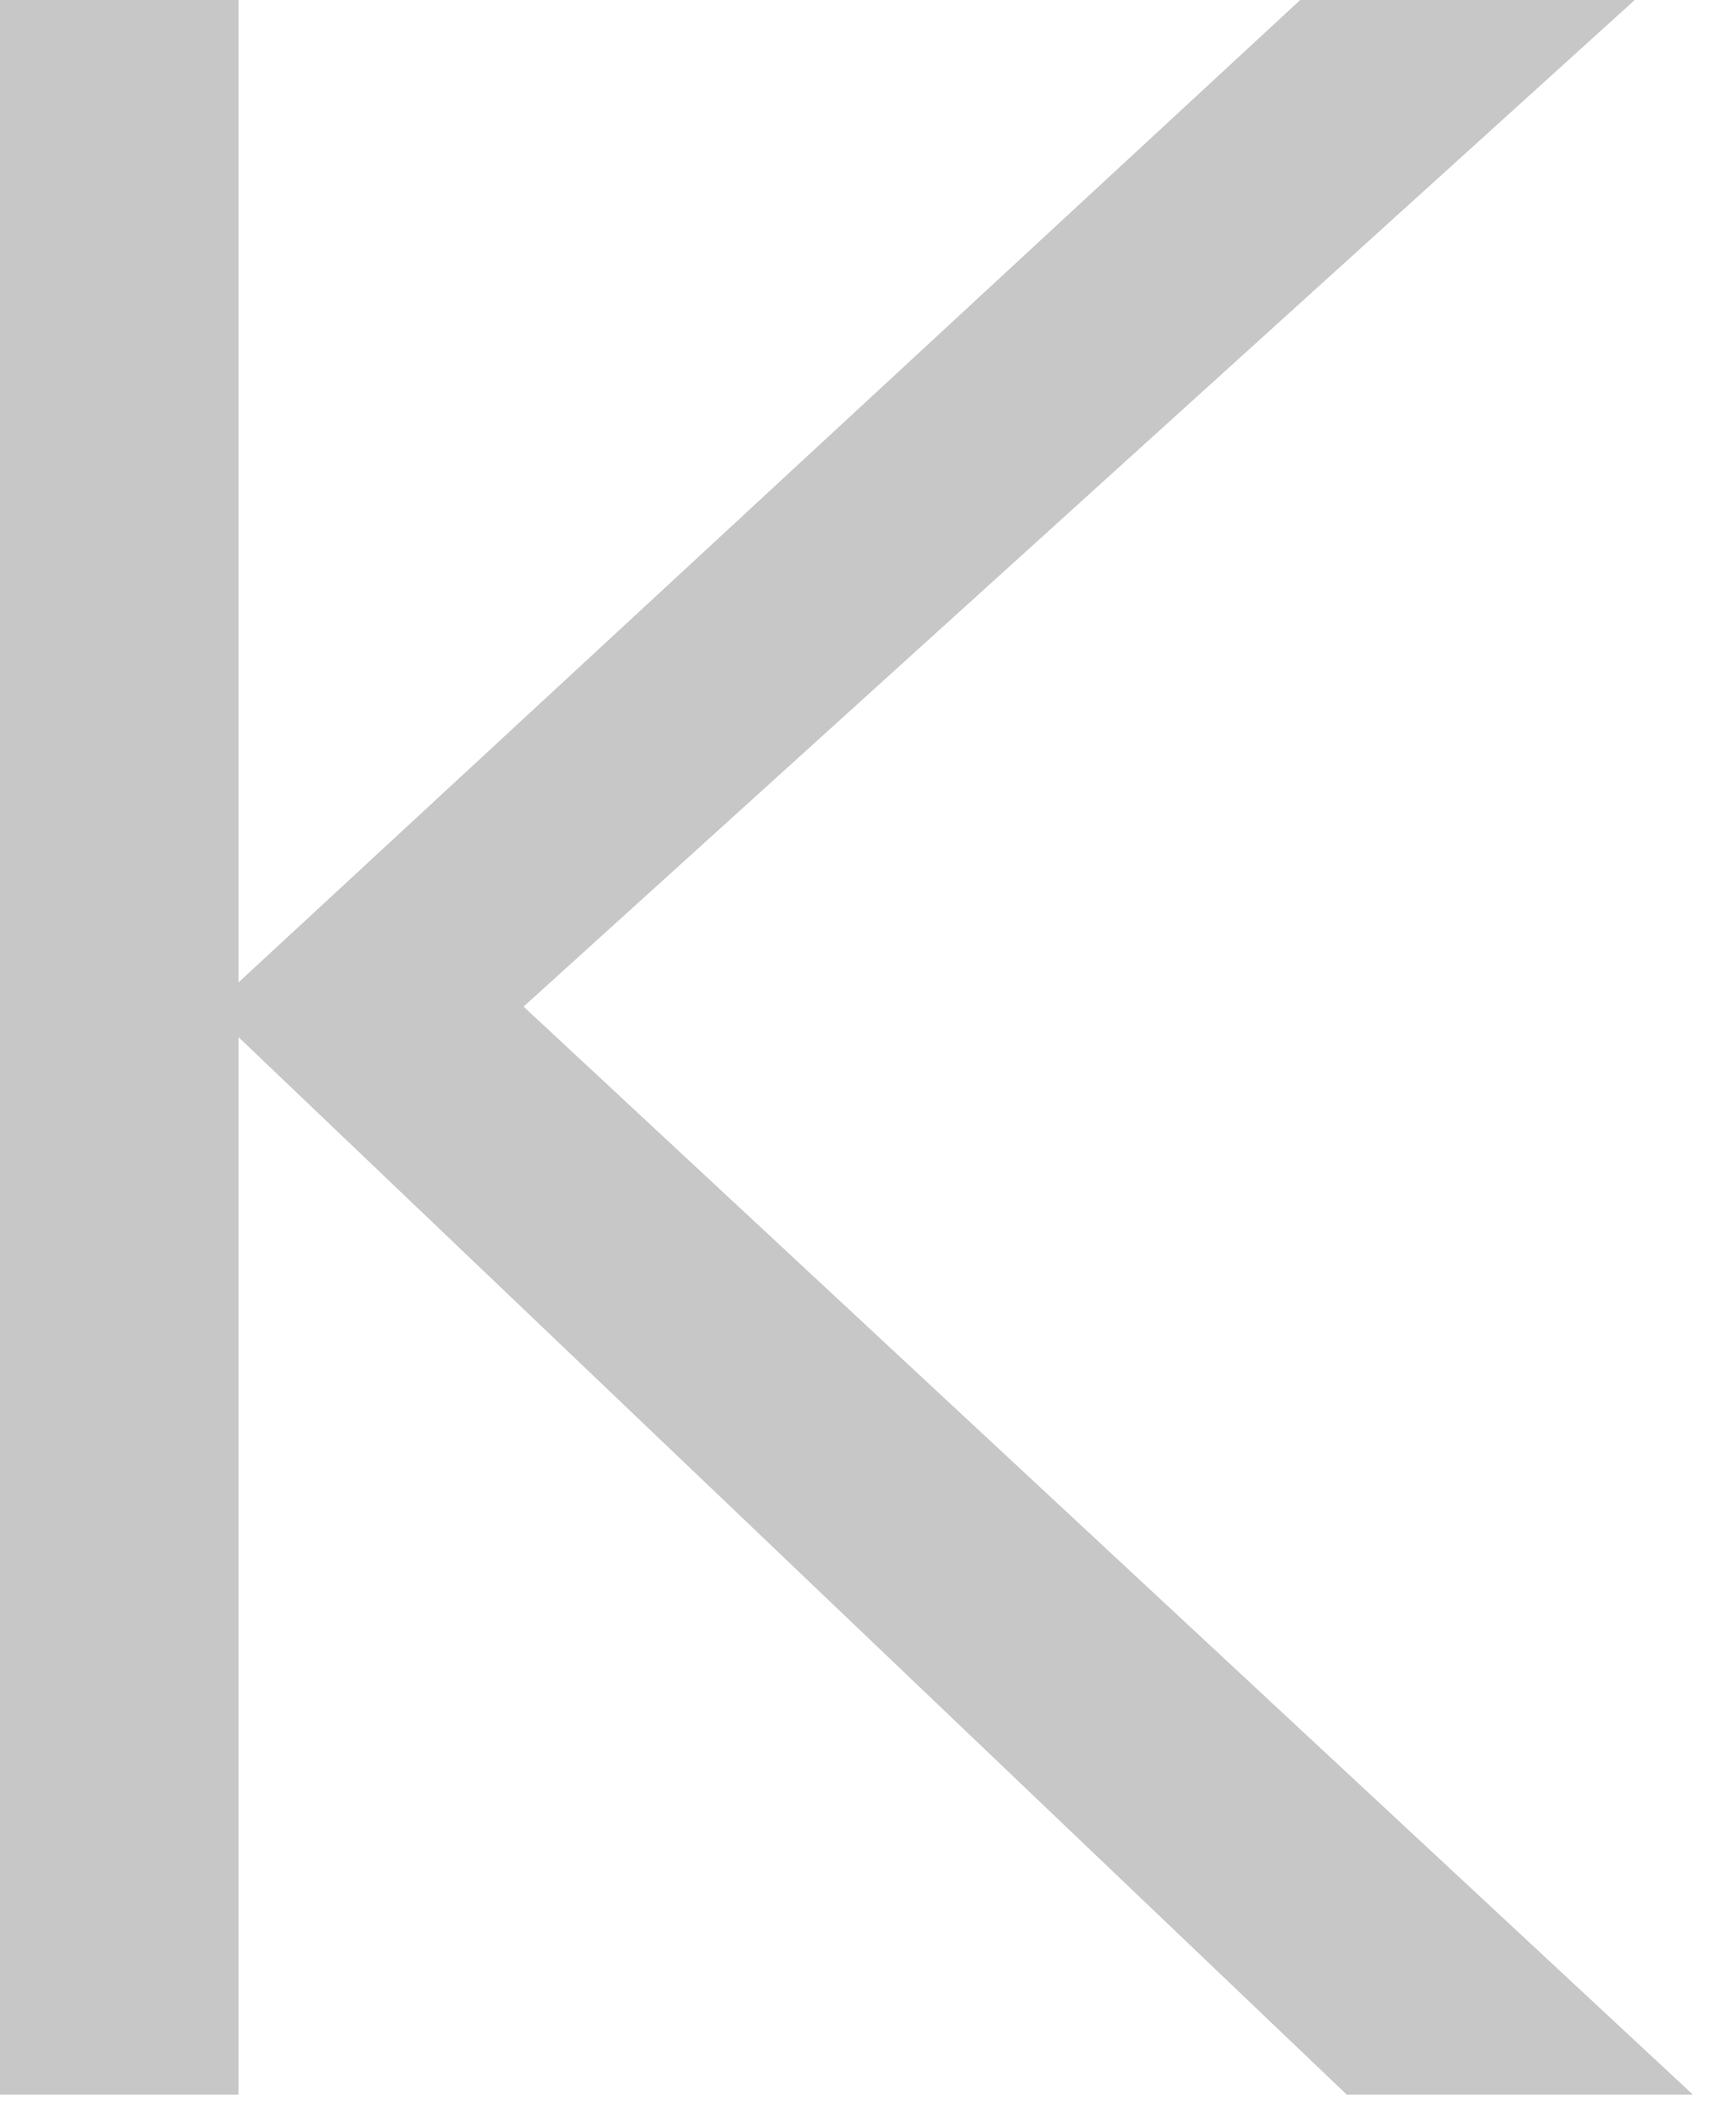
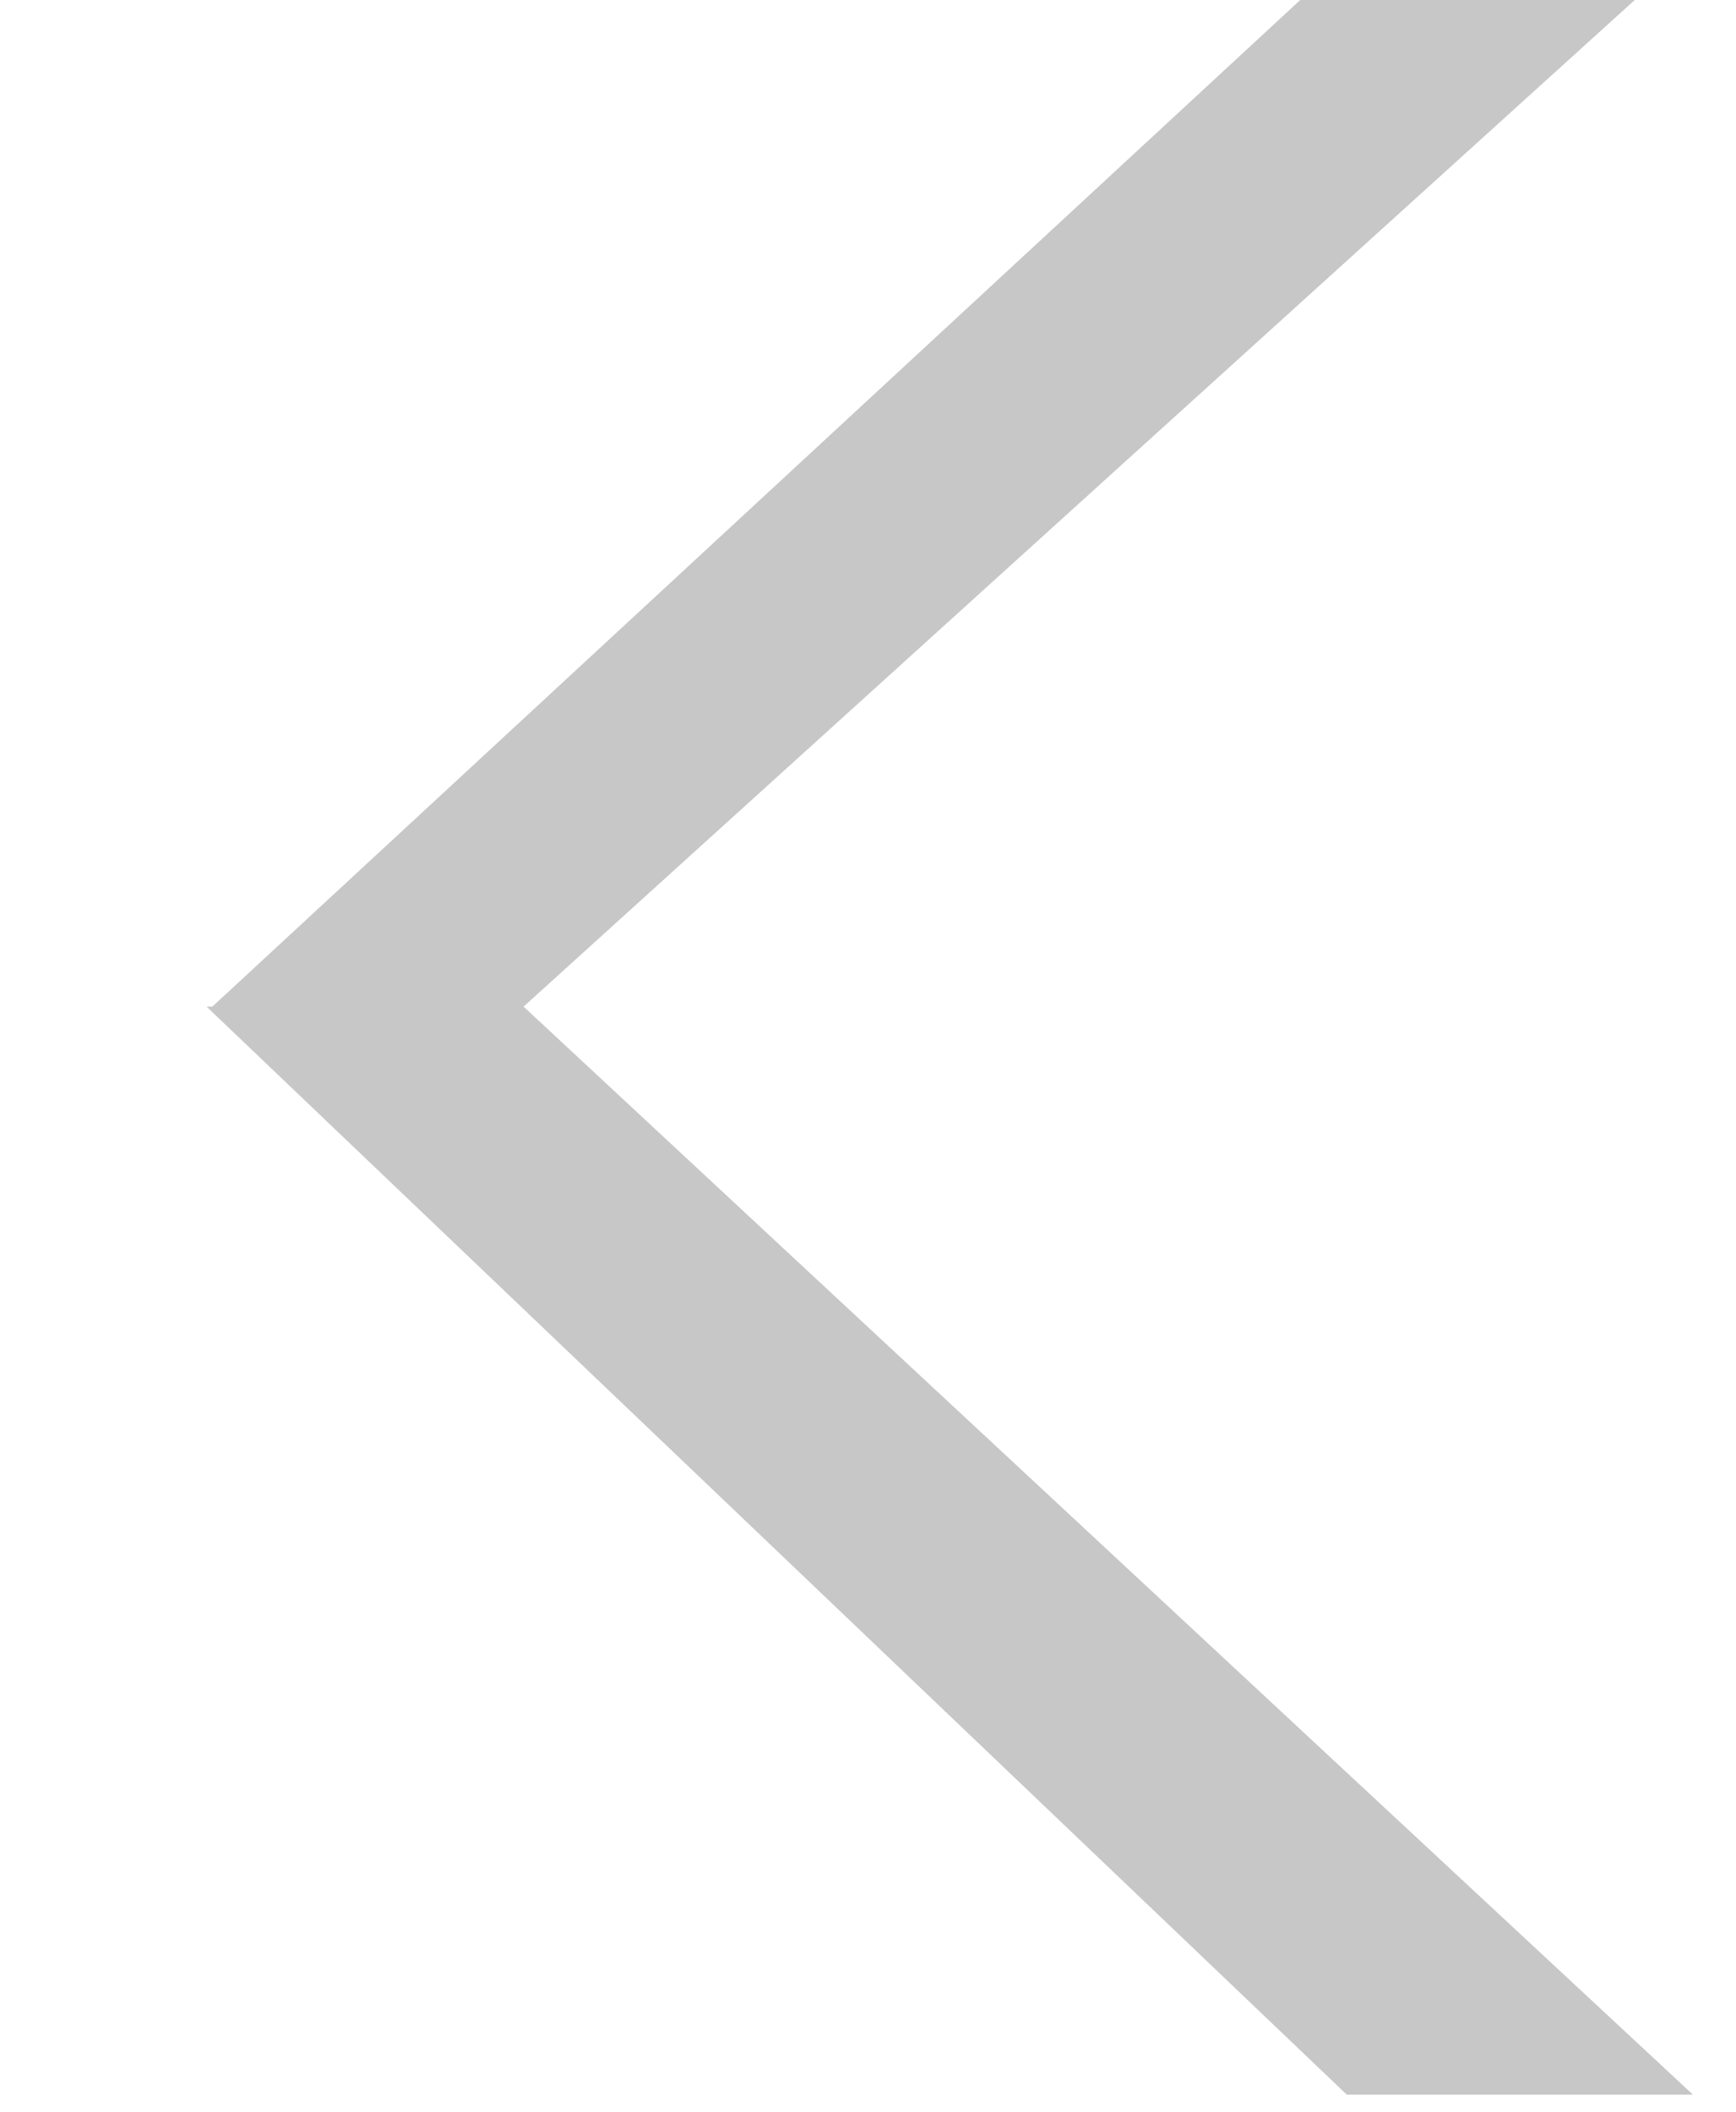
<svg xmlns="http://www.w3.org/2000/svg" fill="none" height="100%" overflow="visible" preserveAspectRatio="none" style="display: block;" viewBox="0 0 37 45" width="100%">
-   <path d="M0 44.637V0H5.084V44.637H0ZM4.526 21.451L27.712 0H34.842L11.159 21.451H4.526ZM28.704 44.637L4.402 21.451H11.159L36.082 44.637H28.704Z" fill="#C7C7C7" id="Vector" />
+   <path d="M0 44.637V0V44.637H0ZM4.526 21.451L27.712 0H34.842L11.159 21.451H4.526ZM28.704 44.637L4.402 21.451H11.159L36.082 44.637H28.704Z" fill="#C7C7C7" id="Vector" />
</svg>